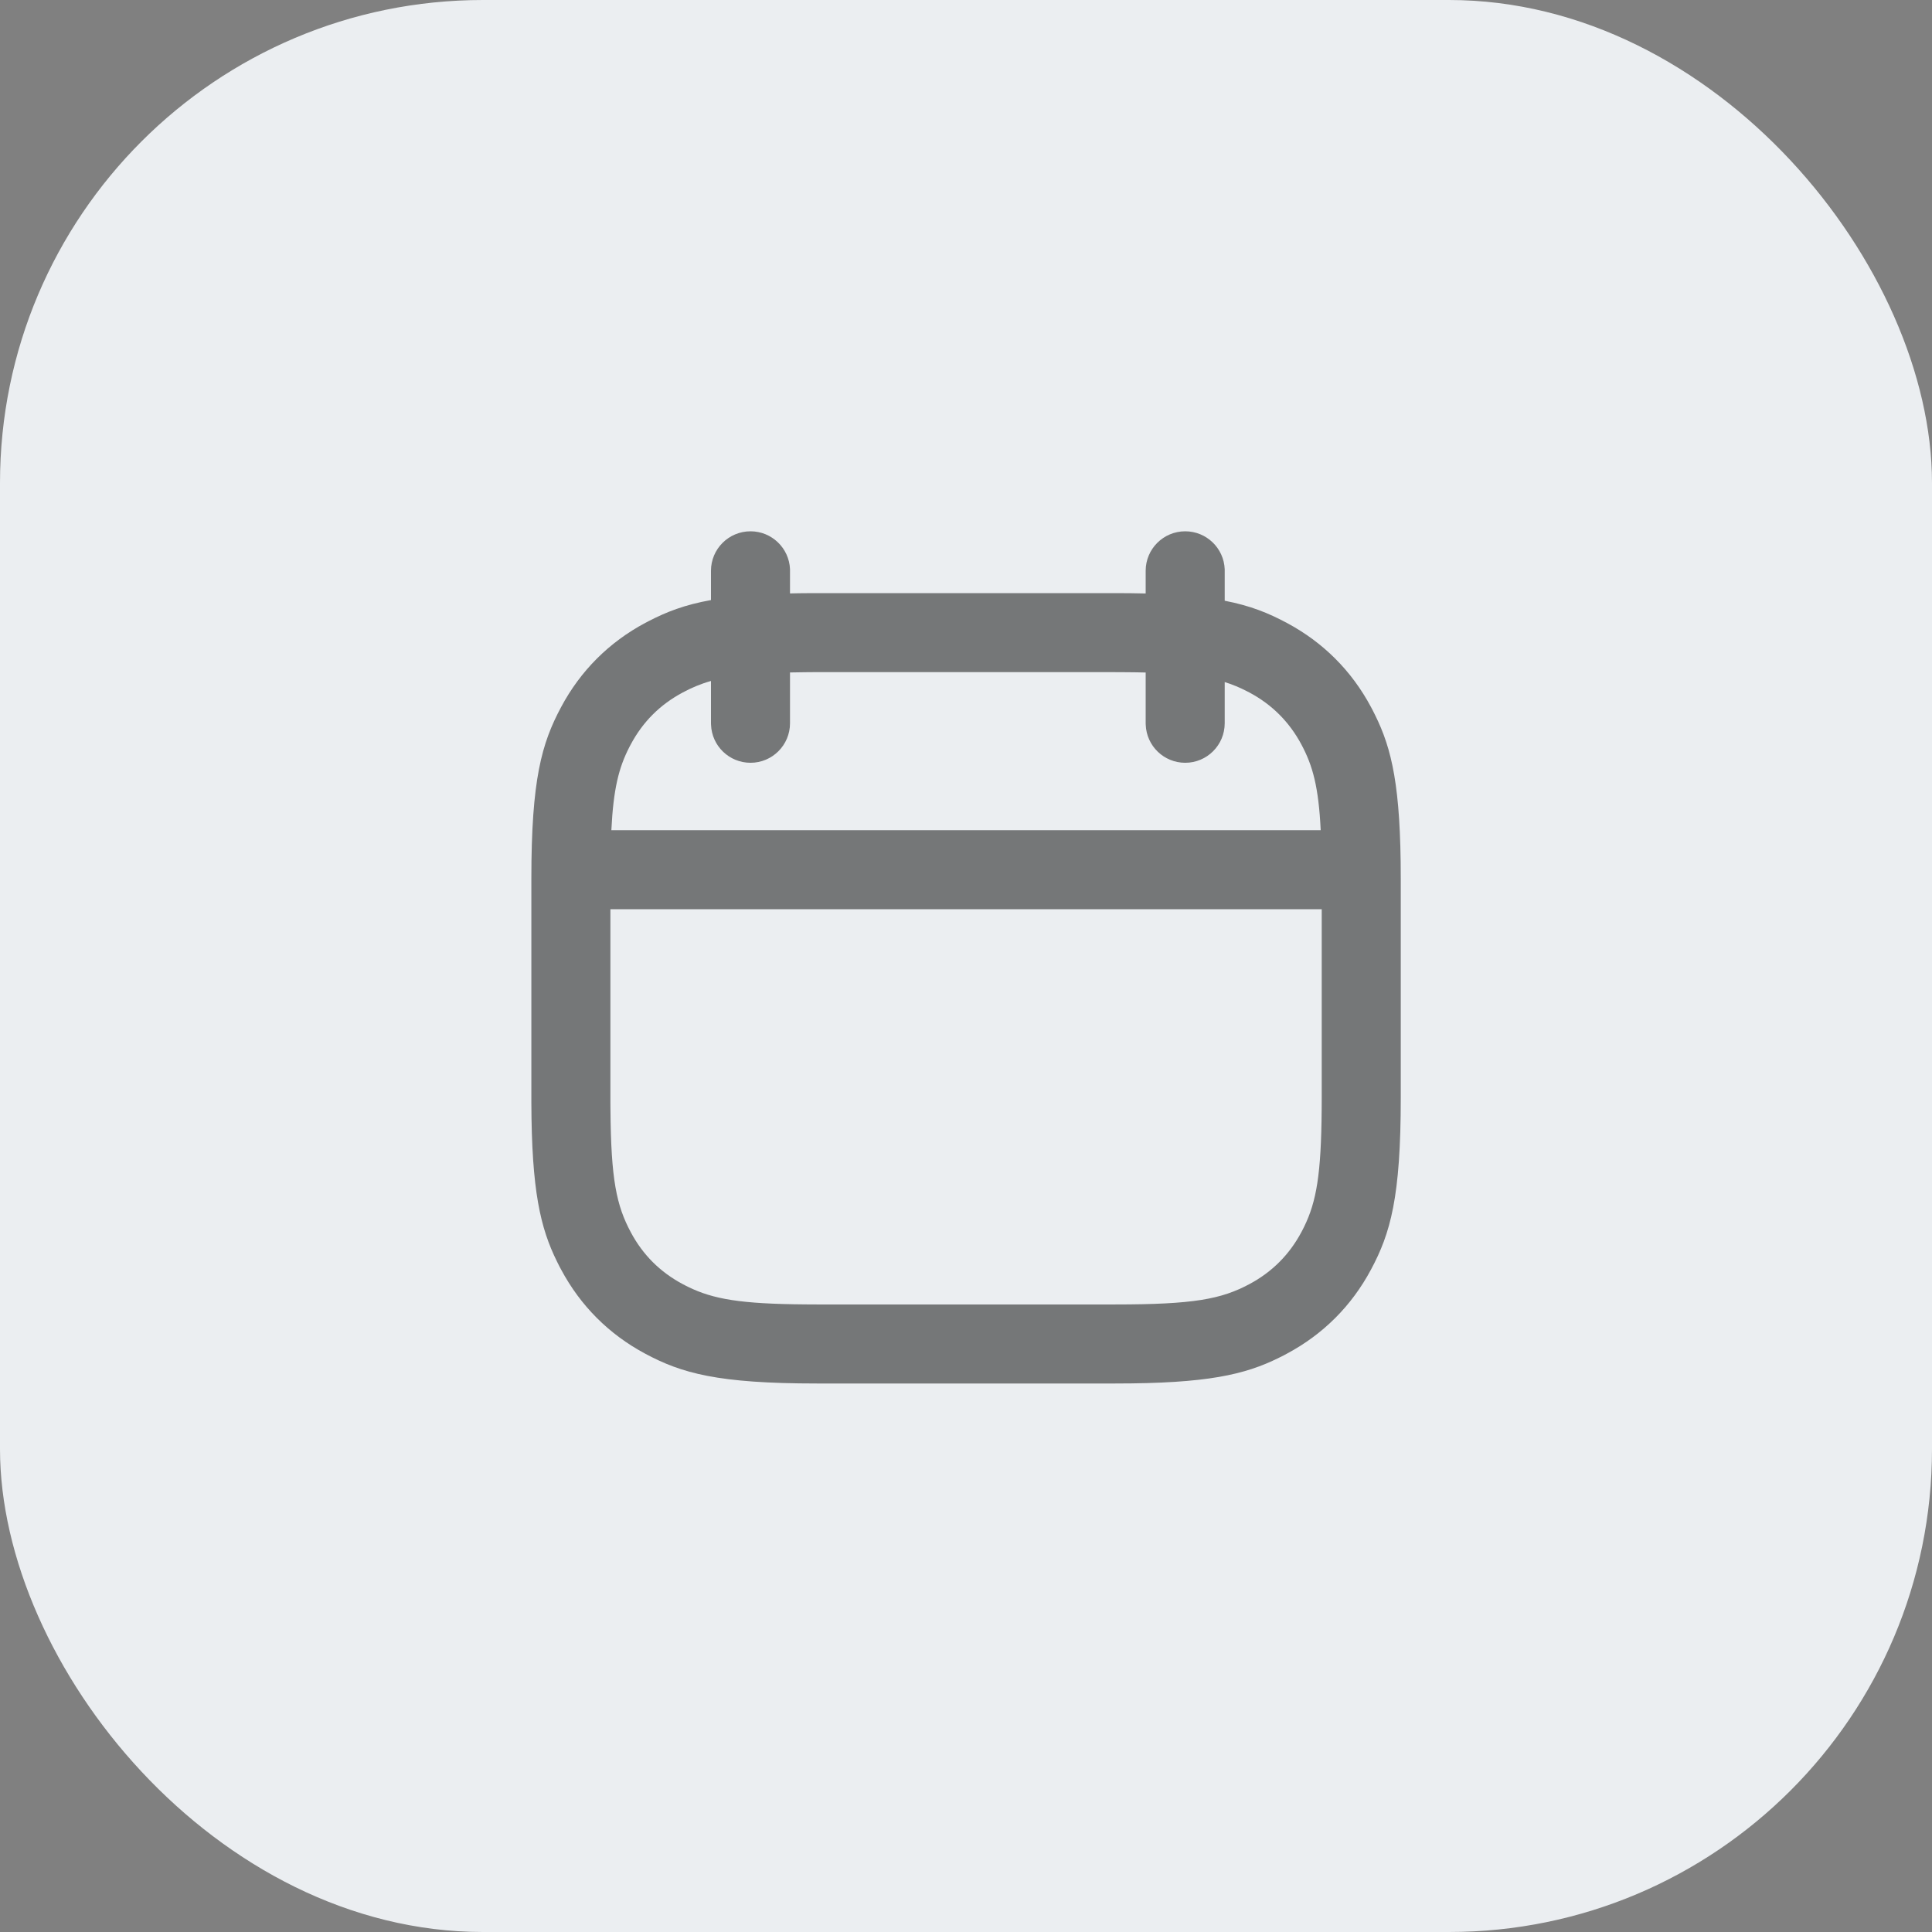
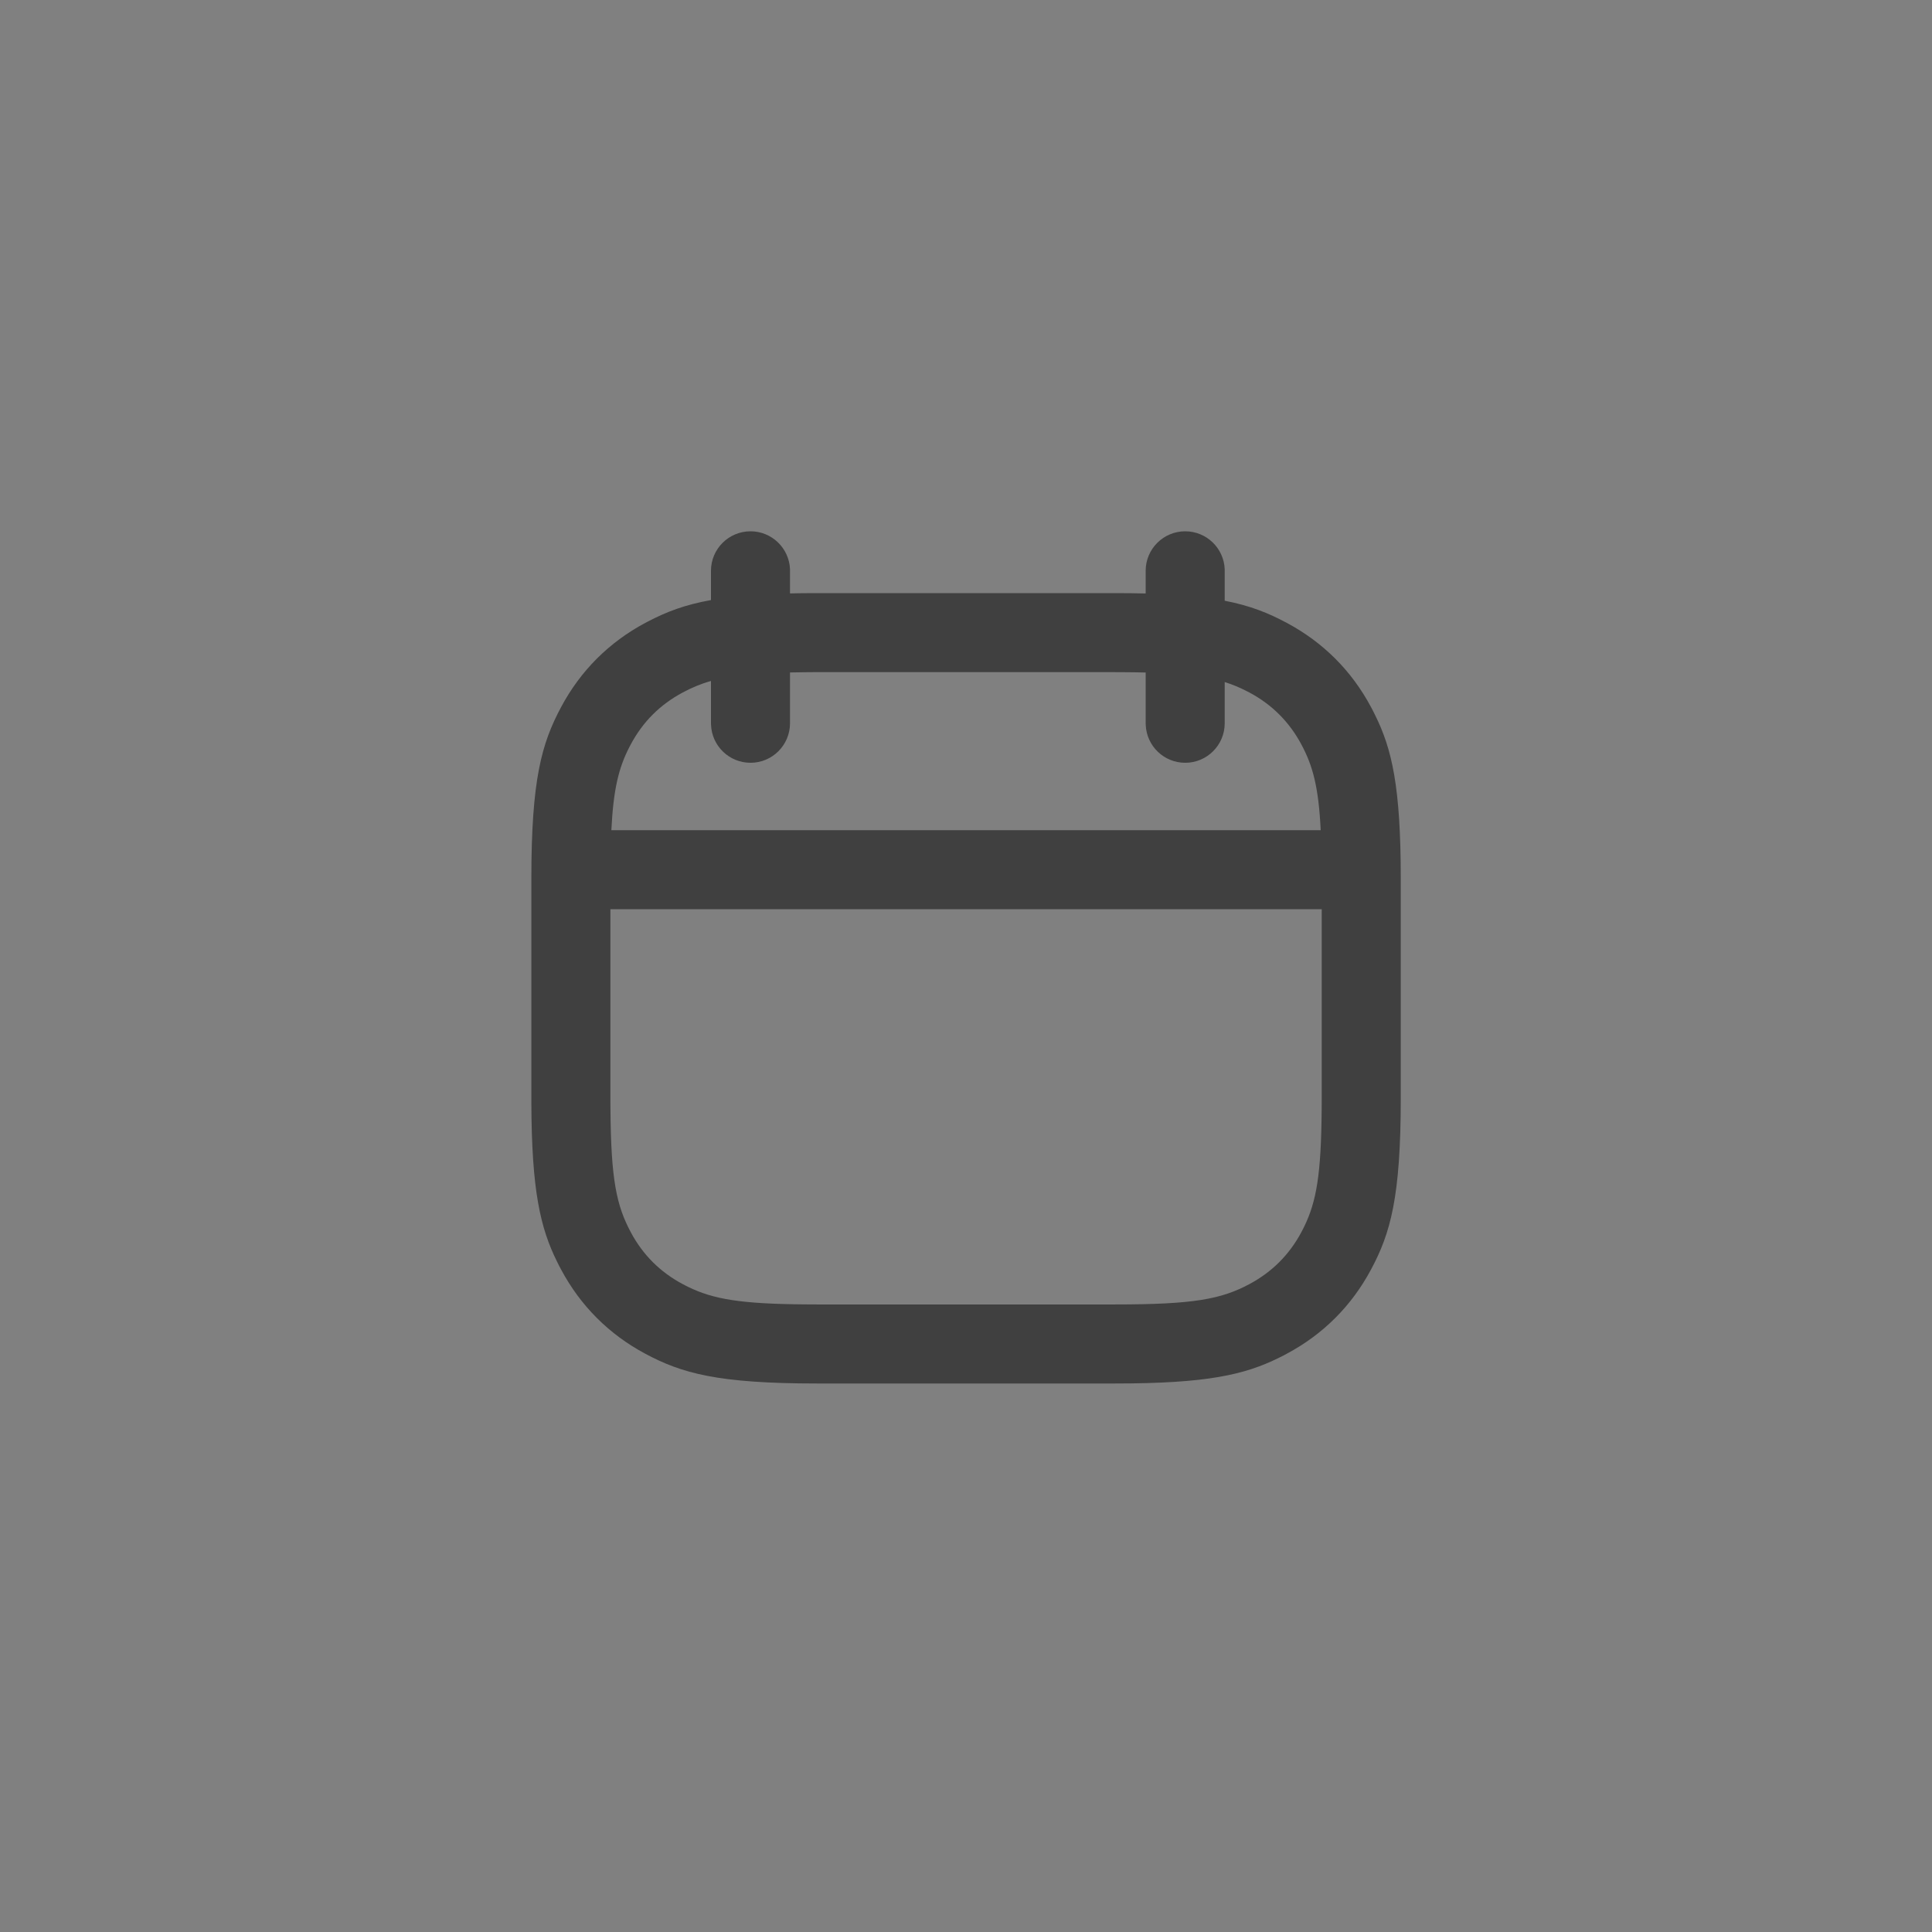
<svg xmlns="http://www.w3.org/2000/svg" width="32" height="32" viewBox="0 0 32 32" fill="none">
  <rect x="0" y="0" width="32" height="32" fill="#808080" stroke="none" />
-   <rect width="32" height="32" rx="8" fill="#EBEEF1" />
  <g opacity="0.5">
    <path d="M19.631 8.8C19.983 8.8 20.271 9.079 20.285 9.428L20.285 9.454L20.285 9.95C20.714 10.033 21.013 10.156 21.313 10.317C21.915 10.638 22.387 11.11 22.708 11.711L22.736 11.764L22.776 11.844C23.054 12.405 23.201 13.029 23.201 14.553V18.186C23.201 19.83 23.03 20.427 22.708 21.028C22.387 21.629 21.915 22.101 21.313 22.422L21.261 22.45L21.181 22.49C20.619 22.768 19.996 22.915 18.471 22.915H13.53C11.886 22.915 11.289 22.744 10.688 22.422C10.087 22.101 9.615 21.629 9.294 21.028L9.265 20.974L9.225 20.894C8.952 20.341 8.805 19.728 8.801 18.256V14.553C8.801 12.909 8.972 12.313 9.294 11.711C9.615 11.11 10.087 10.638 10.688 10.317L10.742 10.289C11.038 10.135 11.341 10.017 11.776 9.939L11.776 9.454C11.776 9.093 12.069 8.8 12.431 8.8C12.783 8.8 13.071 9.079 13.085 9.428L13.085 9.454L13.085 9.829L13.23 9.826C13.304 9.825 13.38 9.824 13.459 9.824H18.471C18.652 9.824 18.82 9.826 18.976 9.83L18.976 9.454C18.976 9.093 19.269 8.8 19.631 8.8ZM21.892 15.06H10.11L10.11 18.252L10.111 18.377C10.12 19.536 10.21 19.965 10.448 20.41C10.647 20.783 10.932 21.068 11.306 21.268L11.352 21.292L11.4 21.316C11.815 21.518 12.265 21.597 13.341 21.605L13.53 21.606H18.471C19.773 21.606 20.228 21.518 20.696 21.268C21.069 21.068 21.354 20.783 21.554 20.41L21.578 20.364L21.602 20.316C21.804 19.901 21.883 19.451 21.891 18.375L21.892 18.186L21.892 15.06ZM18.471 11.133H13.463L13.339 11.134C13.25 11.135 13.165 11.136 13.085 11.138L13.085 11.979C13.085 12.341 12.792 12.634 12.431 12.634C12.078 12.634 11.79 12.355 11.777 12.005L11.776 11.979L11.776 11.279C11.602 11.328 11.455 11.391 11.306 11.471C10.932 11.671 10.647 11.956 10.448 12.329L10.423 12.376C10.249 12.716 10.16 13.064 10.126 13.751H21.875C21.84 13.033 21.744 12.684 21.554 12.329C21.354 11.956 21.069 11.671 20.696 11.471L20.649 11.447C20.533 11.387 20.416 11.338 20.285 11.297L20.285 11.979C20.285 12.341 19.992 12.634 19.631 12.634C19.278 12.634 18.99 12.355 18.977 12.005L18.976 11.979L18.976 11.139C18.877 11.136 18.772 11.135 18.66 11.134L18.471 11.133Z" fill="black" />
  </g>
</svg>